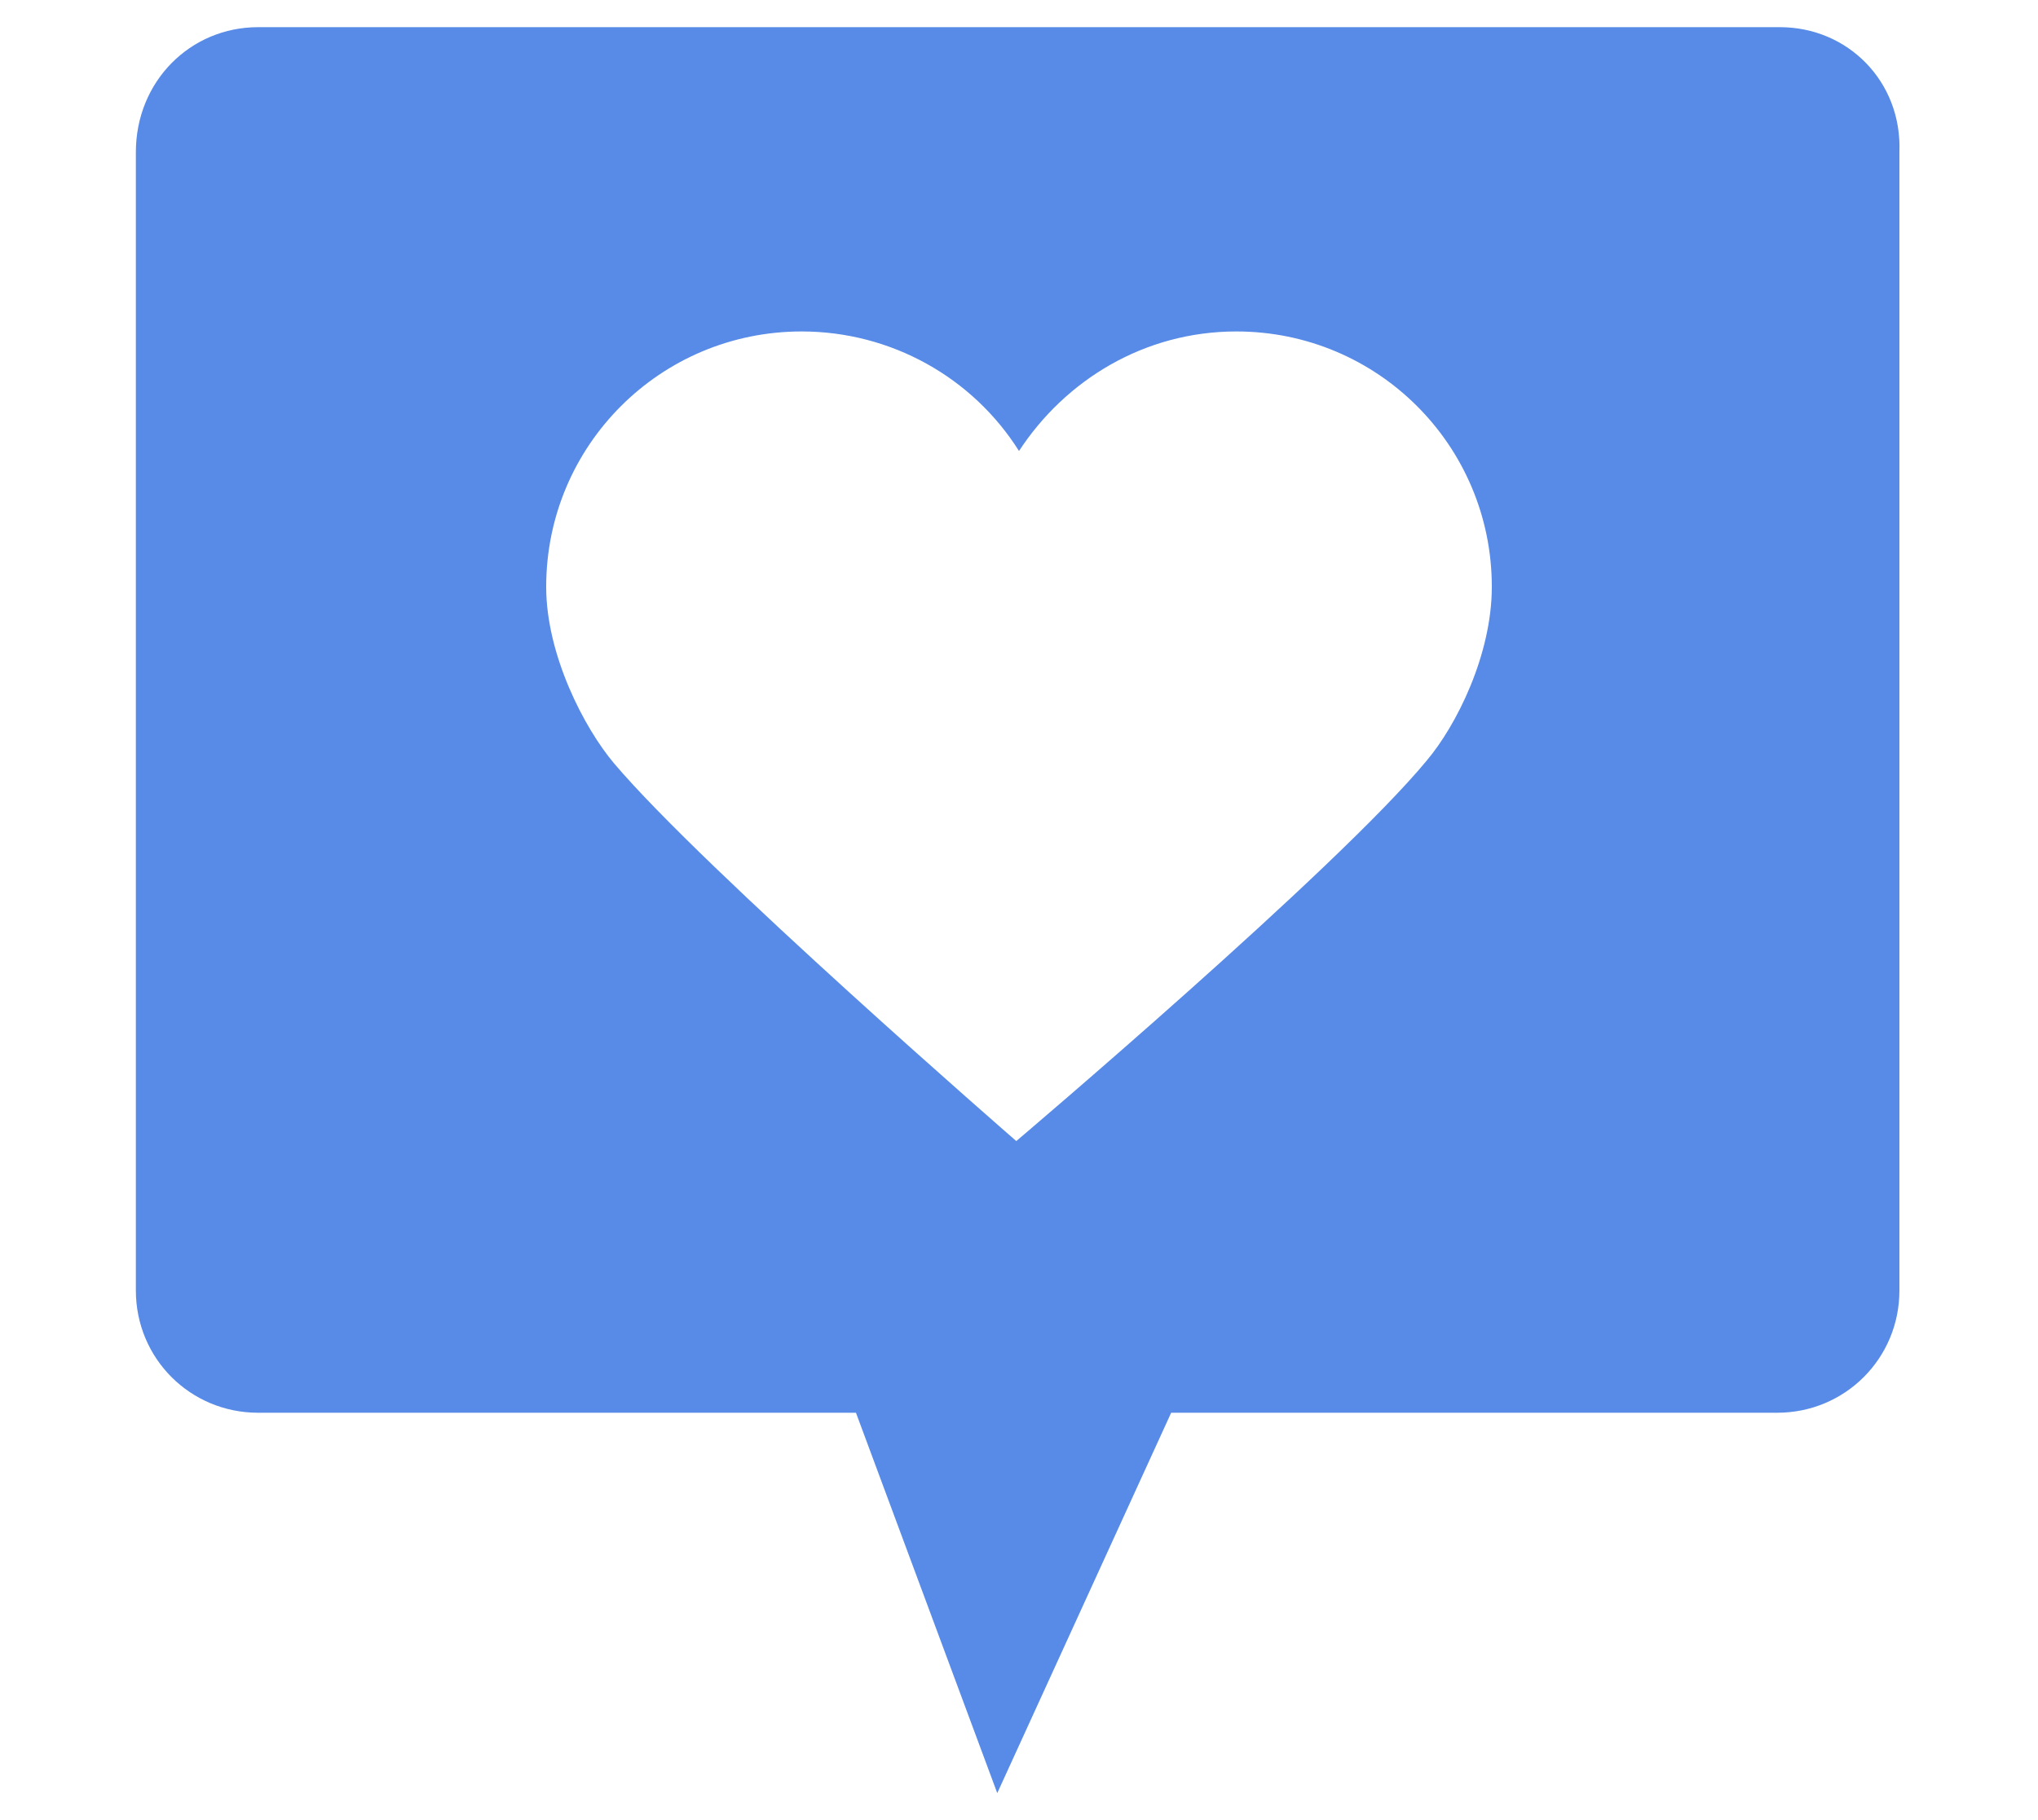
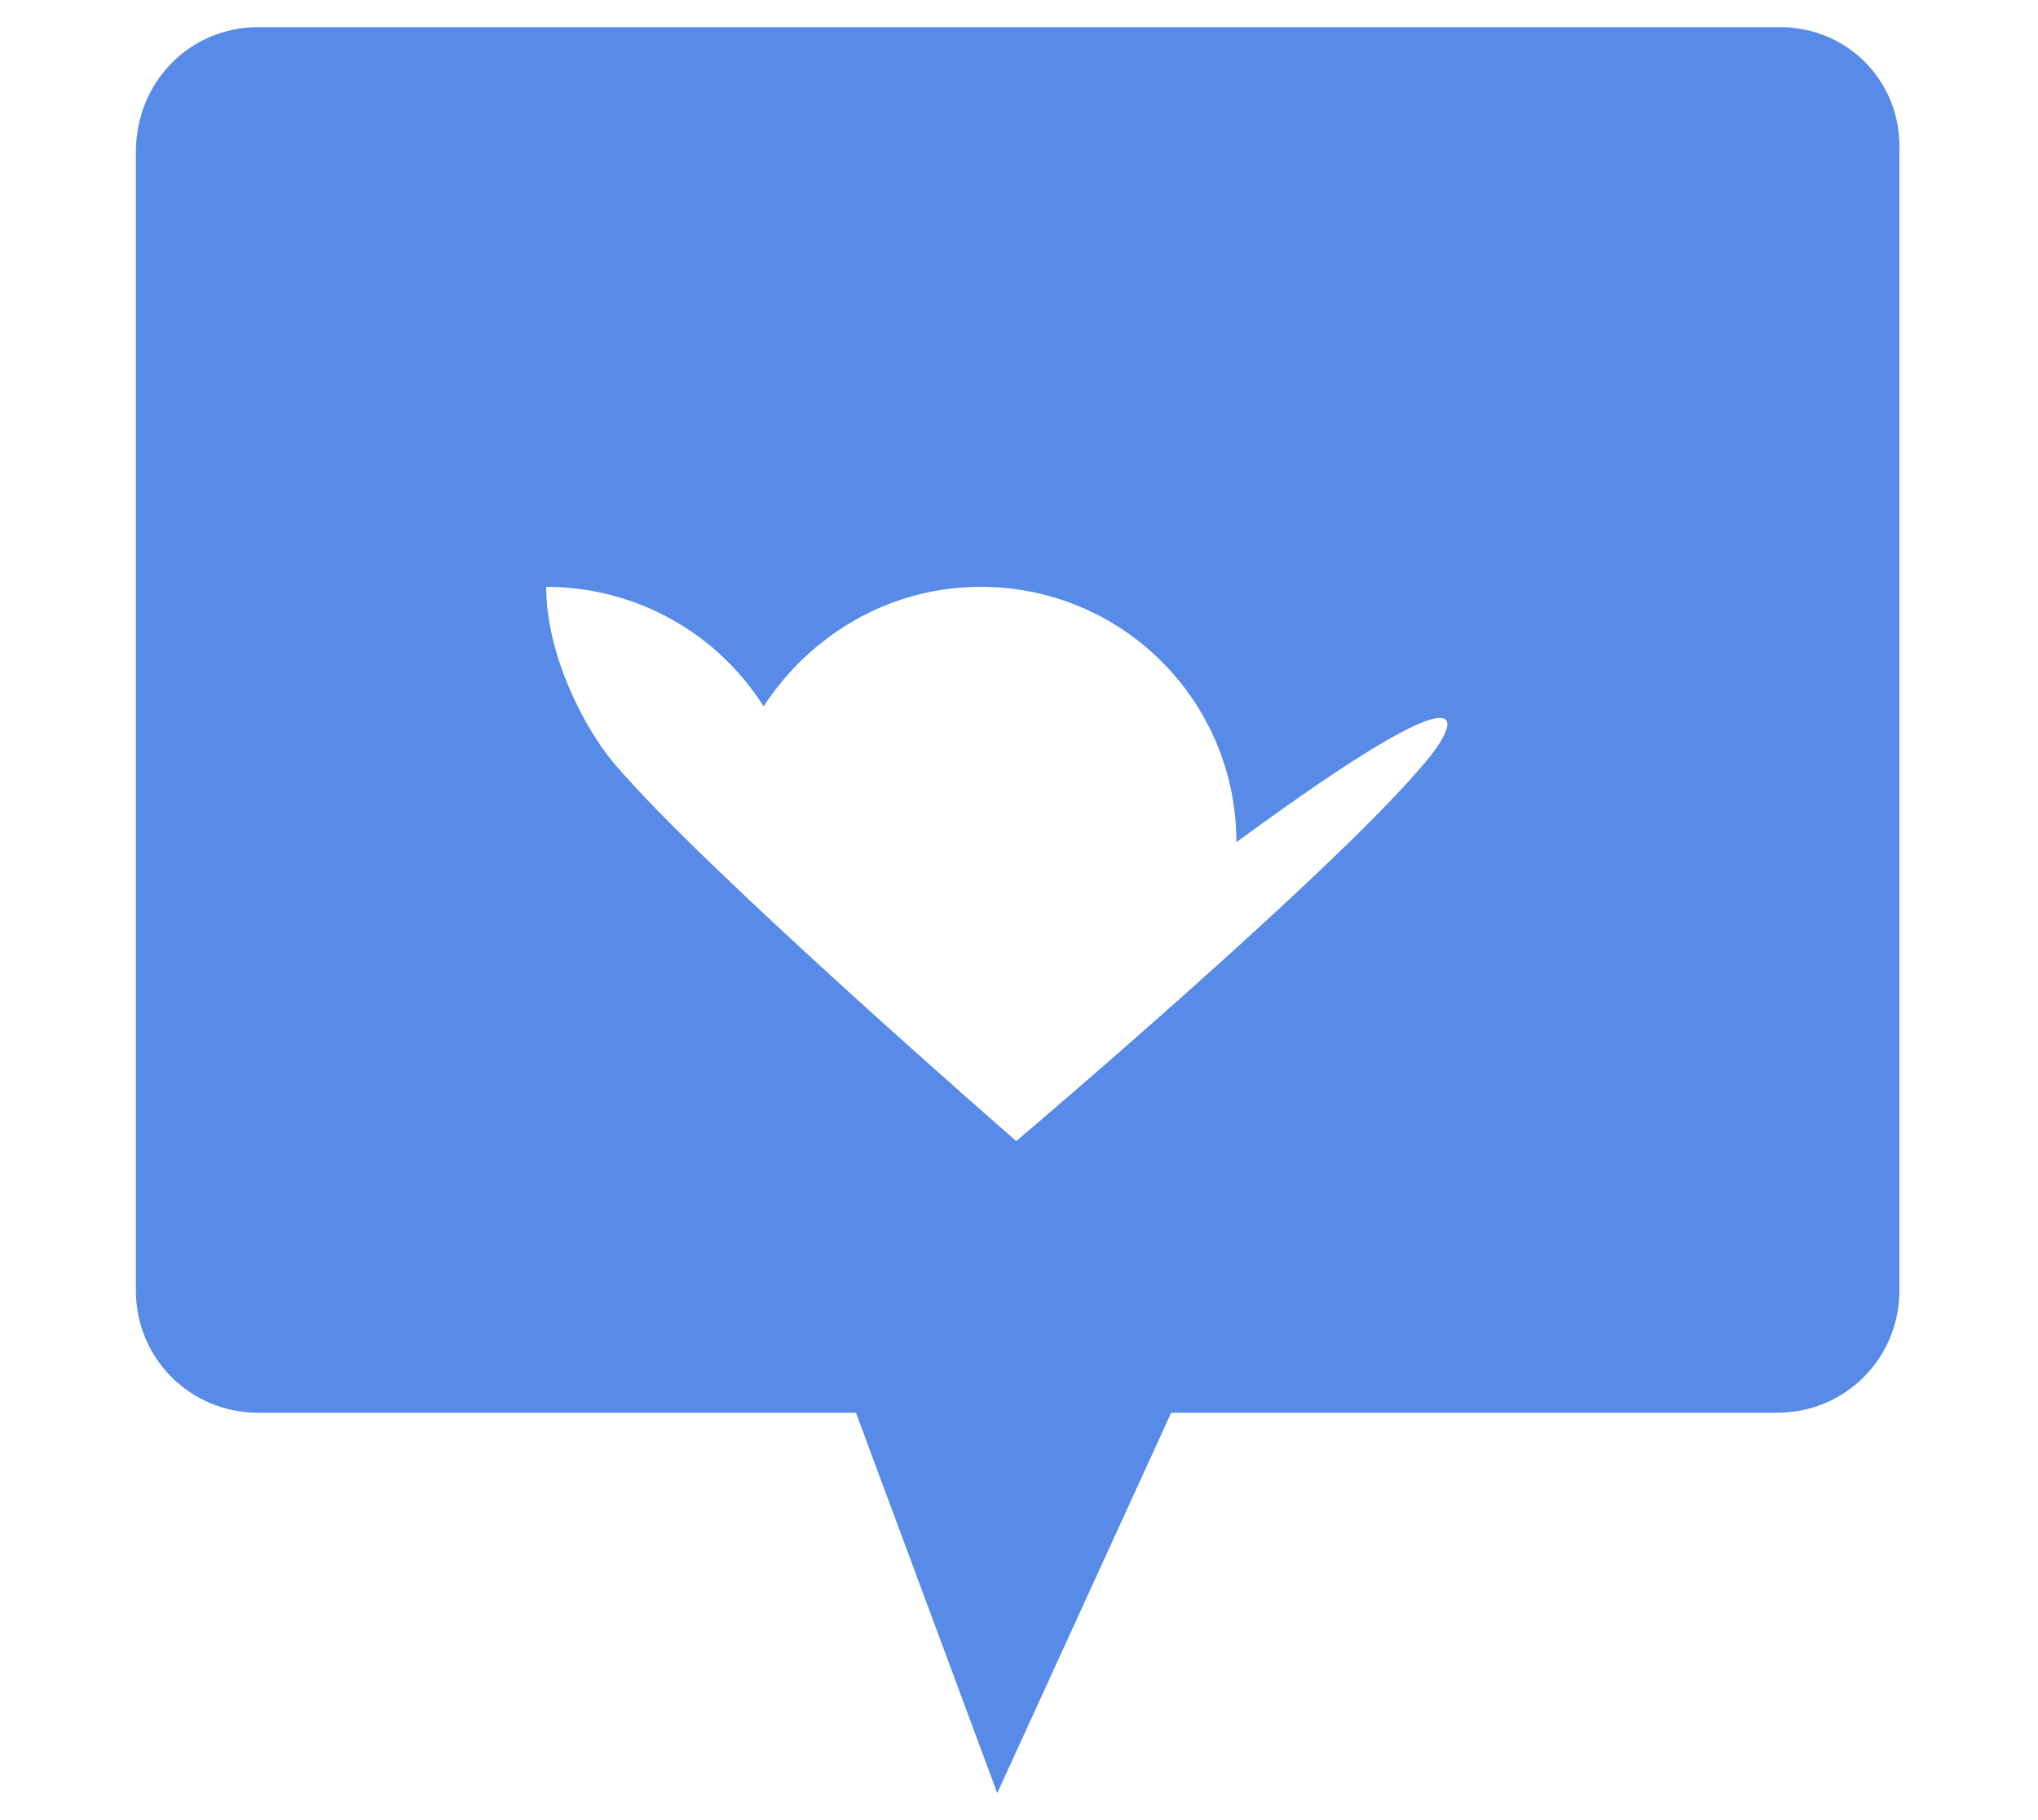
<svg xmlns="http://www.w3.org/2000/svg" version="1.1" id="Layer_1" x="0px" y="0px" viewBox="0 0 75 67" style="enable-background:new 0 0 75 67;" xml:space="preserve">
  <style type="text/css">
	.st0{fill:#578BE7;}
</style>
-   <path class="st0" d="M65.5,1h-56C7,1,5,3,5,5.6v41.9C5,50,7,52,9.5,52h22l5.2,14l6.4-14h22.3c2.5,0,4.5-2,4.5-4.5V5.6  C70,3,68,1,65.5,1z M52.5,28c-3.3,4-15.1,14-15.1,14S25.9,32,22.6,28.1c-1.1-1.3-2.5-4-2.5-6.5c0-5.2,4.2-9.4,9.4-9.4  c3.3,0,6.3,1.7,8,4.4c1.7-2.6,4.6-4.4,8-4.4c5.2,0,9.4,4.2,9.4,9.4C54.9,24.1,53.6,26.7,52.5,28z" />
+   <path class="st0" d="M65.5,1h-56C7,1,5,3,5,5.6v41.9C5,50,7,52,9.5,52h22l5.2,14l6.4-14h22.3c2.5,0,4.5-2,4.5-4.5V5.6  C70,3,68,1,65.5,1z M52.5,28c-3.3,4-15.1,14-15.1,14S25.9,32,22.6,28.1c-1.1-1.3-2.5-4-2.5-6.5c3.3,0,6.3,1.7,8,4.4c1.7-2.6,4.6-4.4,8-4.4c5.2,0,9.4,4.2,9.4,9.4C54.9,24.1,53.6,26.7,52.5,28z" />
</svg>